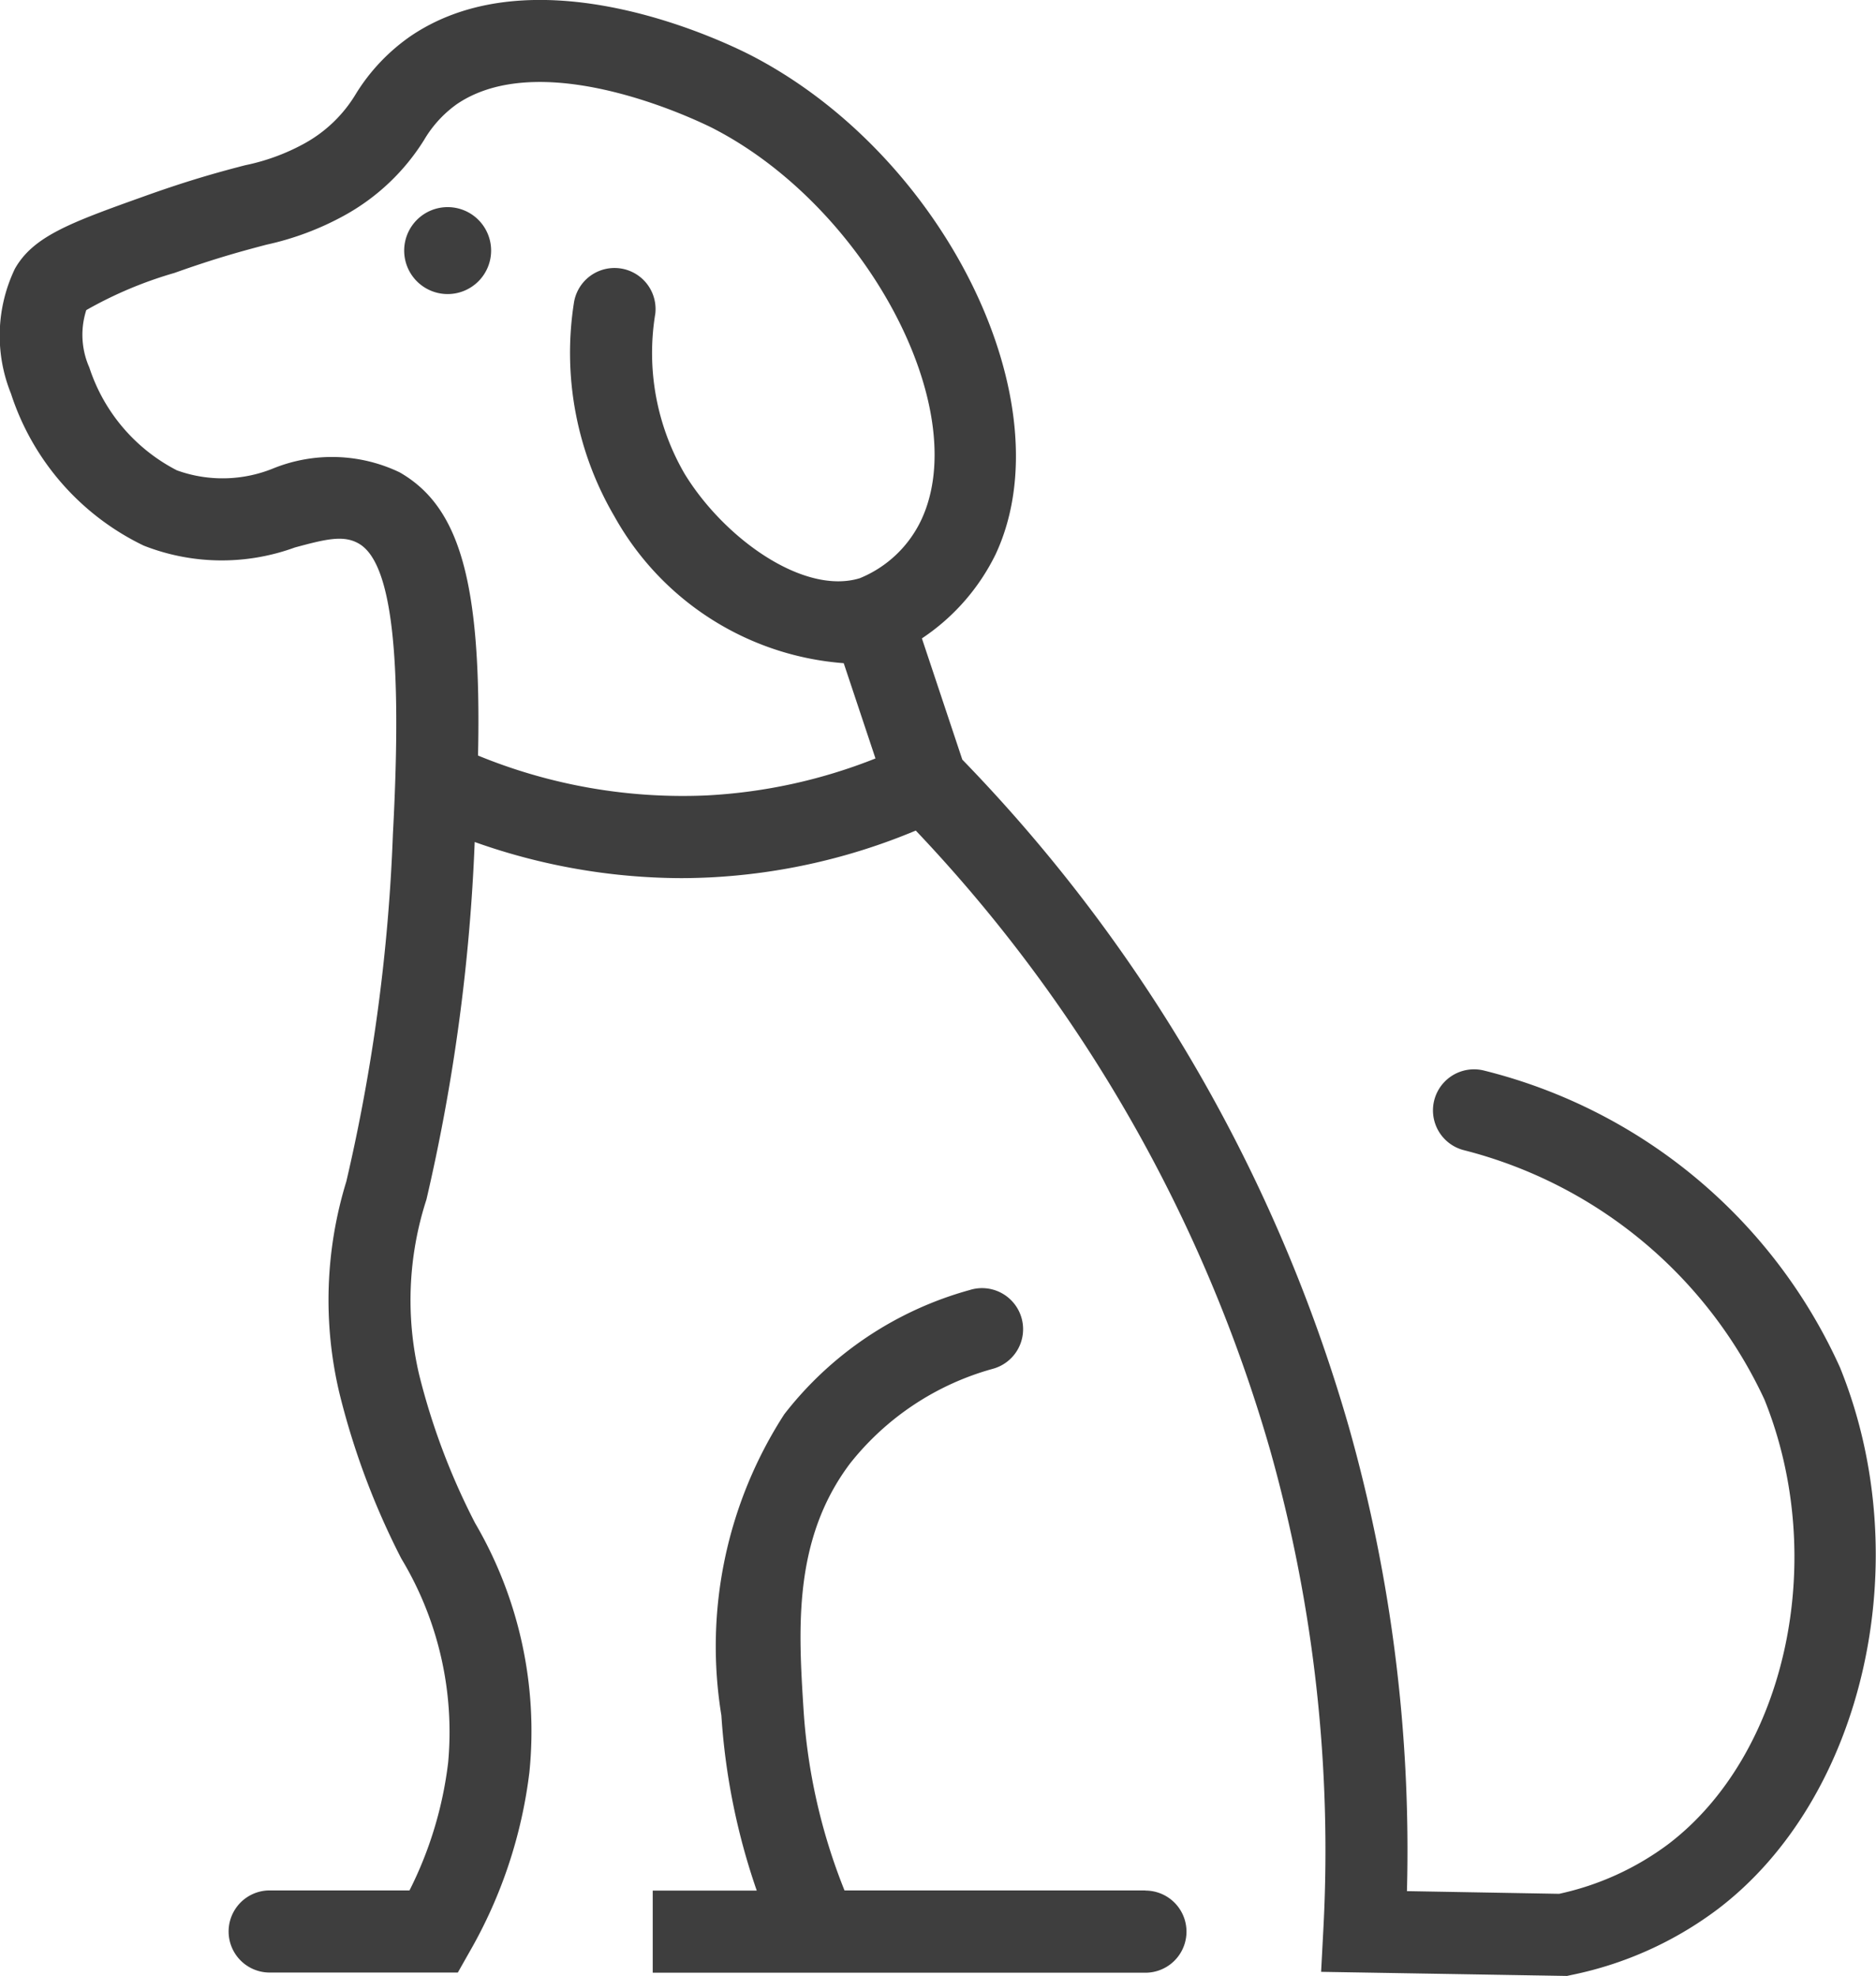
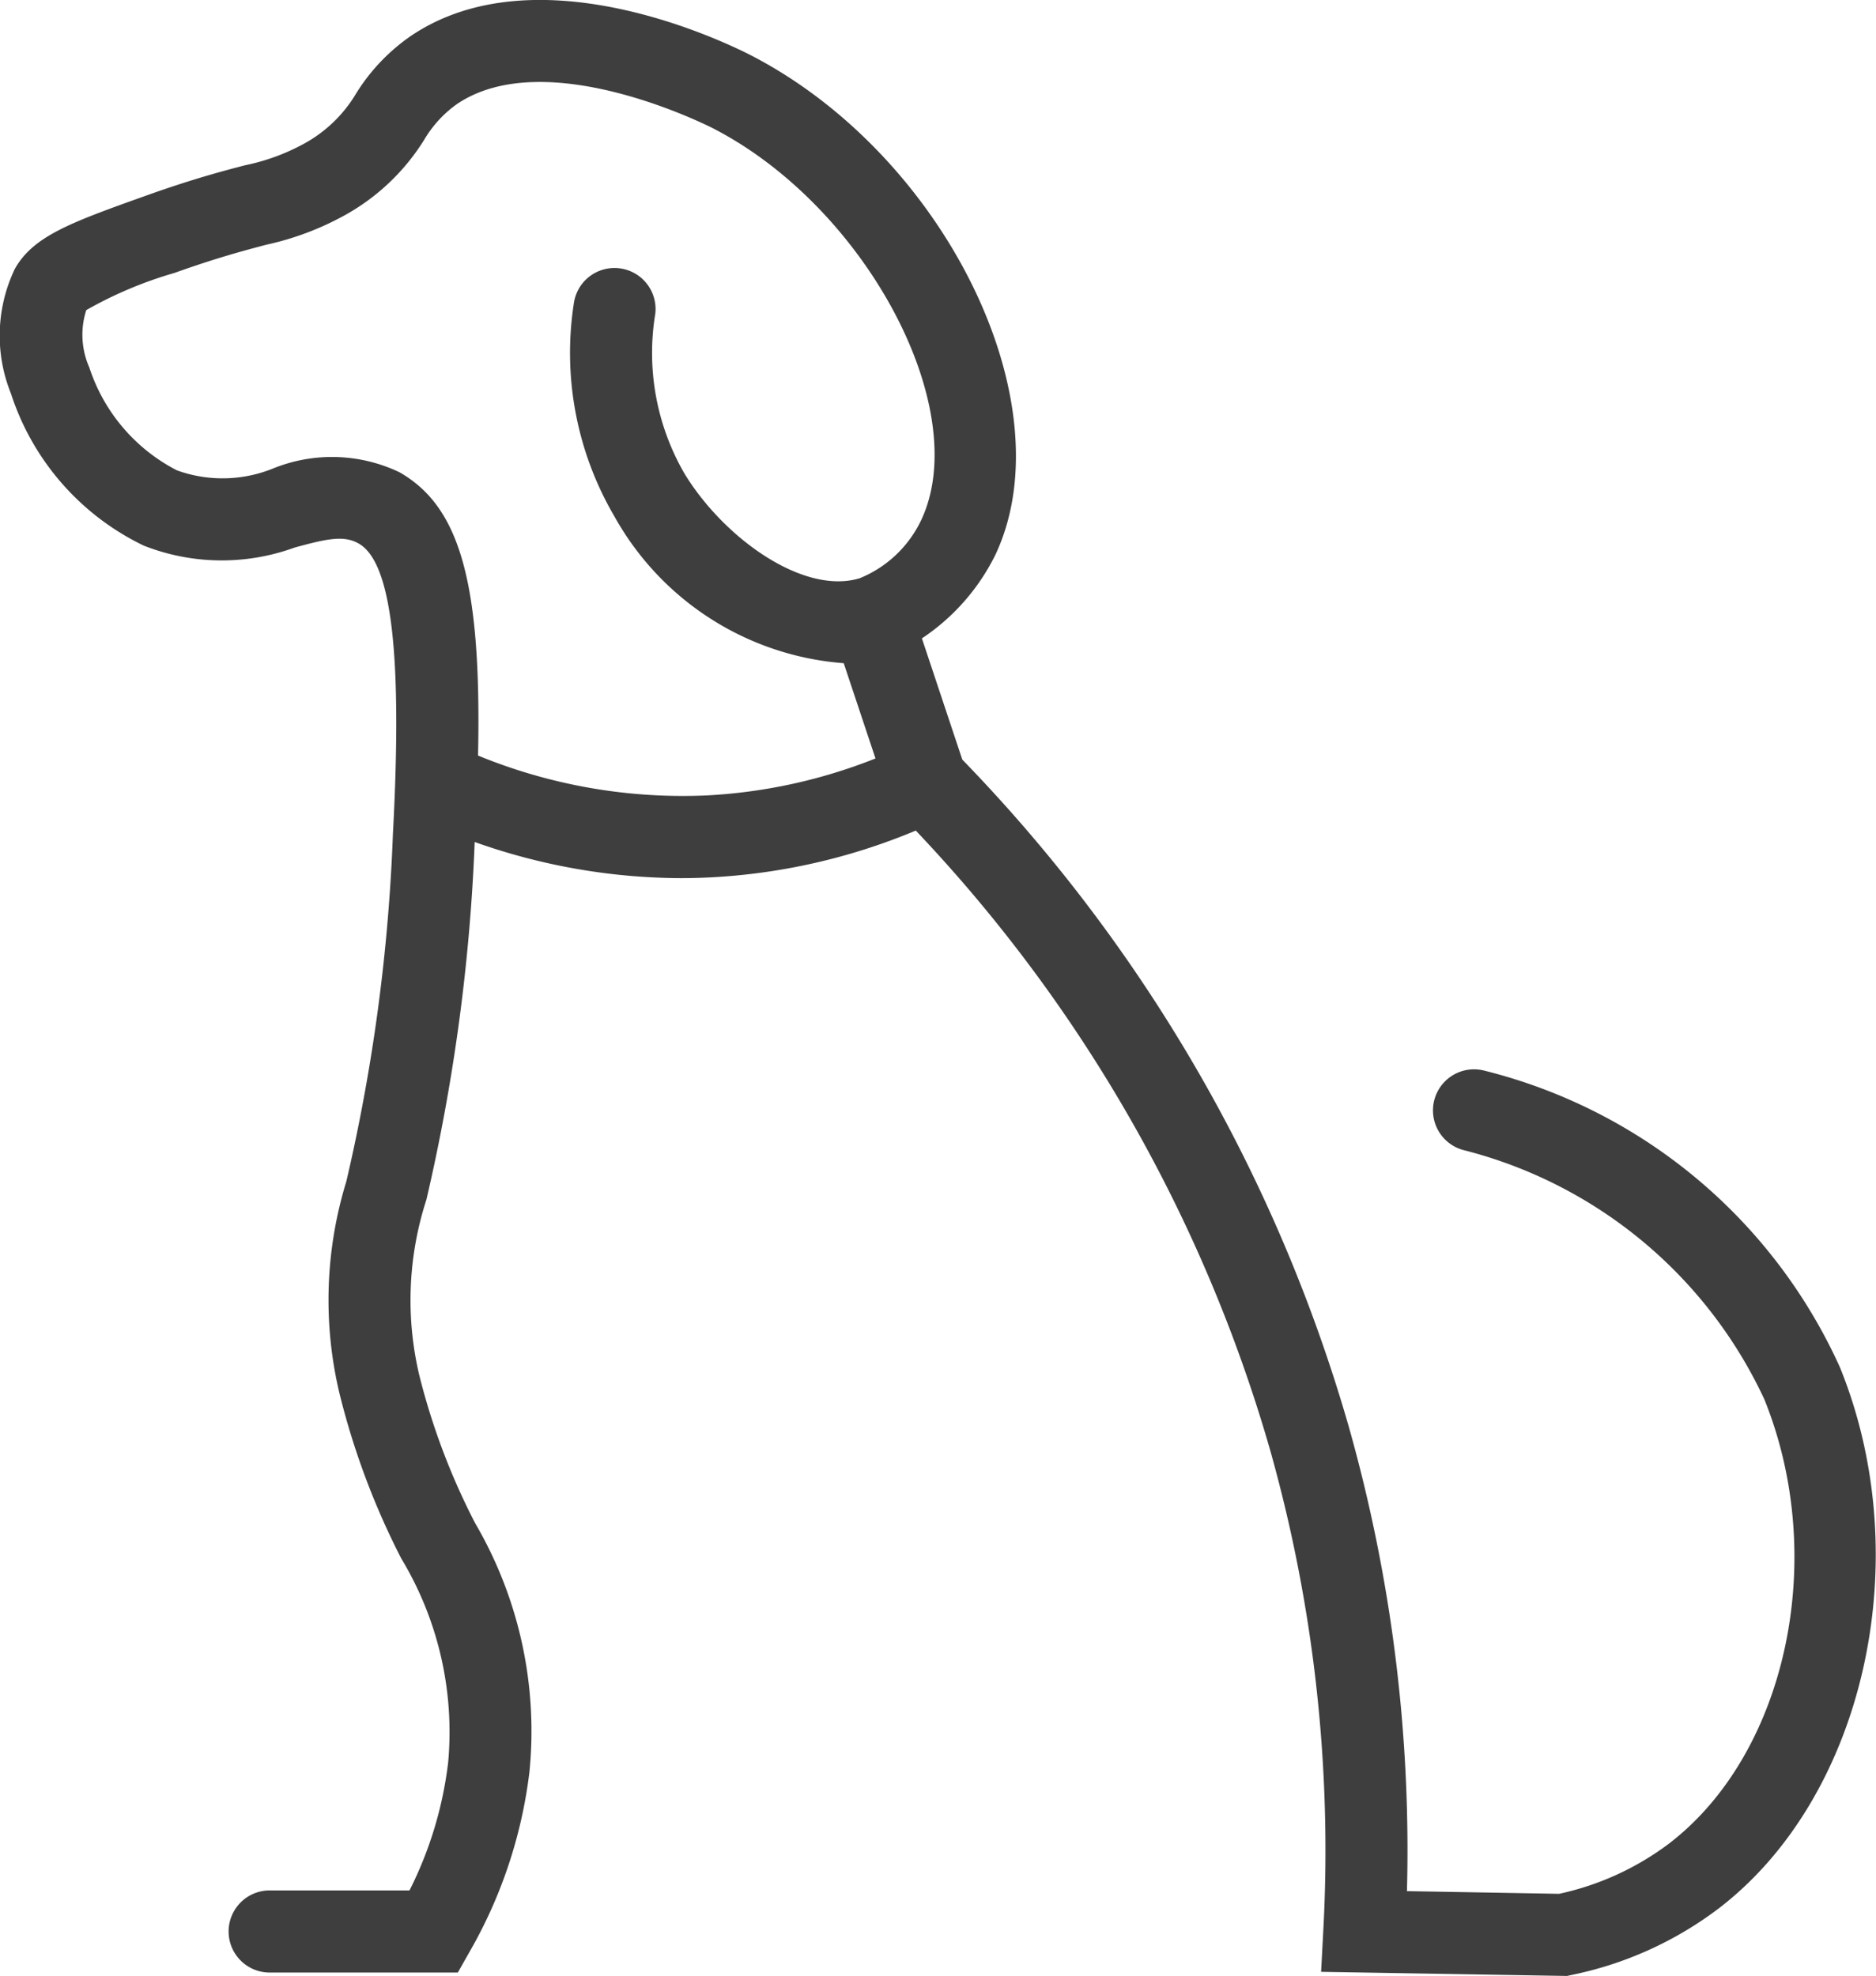
<svg xmlns="http://www.w3.org/2000/svg" width="34.268" height="36.09" viewBox="0 0 34.268 36.09">
  <defs>
    <clipPath id="a">
      <rect width="34.268" height="36.09" transform="translate(0 0)" fill="#3e3e3e" />
    </clipPath>
  </defs>
  <g transform="translate(-0.134 0)">
    <g transform="translate(0.134)" clip-path="url(#a)">
      <path d="M33.621,25a9.7,9.7,0,0,0-6.515-5.447.75.75,0,0,0-.361,1.456,8.314,8.314,0,0,1,5.485,4.553c1.176,2.914.4,6.482-1.758,8.122a5.147,5.147,0,0,1-1.992.906L25.7,34.541a28.425,28.425,0,0,0-1.058-8.467,28.968,28.968,0,0,0-7.064-12.2l-.738-2.214a3.905,3.905,0,0,0,1.348-1.539c1.285-2.757-.92-7.264-4.45-9.1C13.352.821,9.849-.926,7.506.656a3.546,3.546,0,0,0-1,1.05,2.5,2.5,0,0,1-.955.92,3.851,3.851,0,0,1-1.077.393c-.406.106-.963.253-1.8.552C1.3,4.062.612,4.308.272,4.909A2.826,2.826,0,0,0,.2,7.188,4.685,4.685,0,0,0,2.624,9.965,3.893,3.893,0,0,0,5.385,10c.578-.157.892-.23,1.168-.072.6.342.8,2.029.624,5.309a33.3,33.3,0,0,1-.851,6.343A7.364,7.364,0,0,0,6.2,25.446a13.852,13.852,0,0,0,1.13,3.02,6.133,6.133,0,0,1,.856,3.727,7.022,7.022,0,0,1-.706,2.335H4.926a.75.75,0,0,0,0,1.5H8.363l.215-.38a8.667,8.667,0,0,0,1.093-3.285,7.521,7.521,0,0,0-.992-4.543,12.431,12.431,0,0,1-1.022-2.709,5.952,5.952,0,0,1,.132-3.2,34.726,34.726,0,0,0,.882-6.532,11.341,11.341,0,0,0,3.767.66c.175,0,.349-.005.523-.013a11.175,11.175,0,0,0,3.767-.856A27.432,27.432,0,0,1,23.2,26.482a26.97,26.97,0,0,1,.973,8.757l-.041.776,4.492.075.083-.018a6.653,6.653,0,0,0,2.668-1.2c2.674-2.029,3.659-6.368,2.242-9.879M12.89,14.529A9.845,9.845,0,0,1,8.732,13.8C8.8,10.618,8.392,9.253,7.3,8.627a2.861,2.861,0,0,0-2.3-.075,2.457,2.457,0,0,1-1.768.039,3.244,3.244,0,0,1-1.6-1.878,1.473,1.473,0,0,1-.056-1.049,7.393,7.393,0,0,1,1.611-.679c.781-.279,1.28-.41,1.681-.516A5.282,5.282,0,0,0,6.3,3.93,3.972,3.972,0,0,0,7.748,2.554a2.12,2.12,0,0,1,.6-.654c1.651-1.116,4.674.44,4.7.456,2.781,1.445,4.726,5.113,3.783,7.135a2.132,2.132,0,0,1-1.126,1.07c-1.029.314-2.484-.734-3.2-1.908a4.394,4.394,0,0,1-.535-2.923.75.75,0,0,0-1.484-.214,5.907,5.907,0,0,0,.738,3.917,5.246,5.246,0,0,0,4.188,2.68l.58,1.74a9.694,9.694,0,0,1-3.1.676" fill="#3e3e3e" />
-       <path d="M20.926,34.528h-5.5a10.673,10.673,0,0,1-.748-3.3c-.092-1.456-.2-3.106.851-4.5A5.032,5.032,0,0,1,18.139,25a.75.75,0,1,0-.426-1.438,6.457,6.457,0,0,0-3.387,2.269,7.809,7.809,0,0,0-1.149,5.5,12.138,12.138,0,0,0,.646,3.2h-1.9v1.5h9a.75.75,0,1,0,0-1.5" fill="#3e3e3e" />
-       <path d="M8.177,3.783a.794.794,0,1,0,.794.794.794.794,0,0,0-.794-.794" fill="#3e3e3e" />
    </g>
  </g>
</svg>